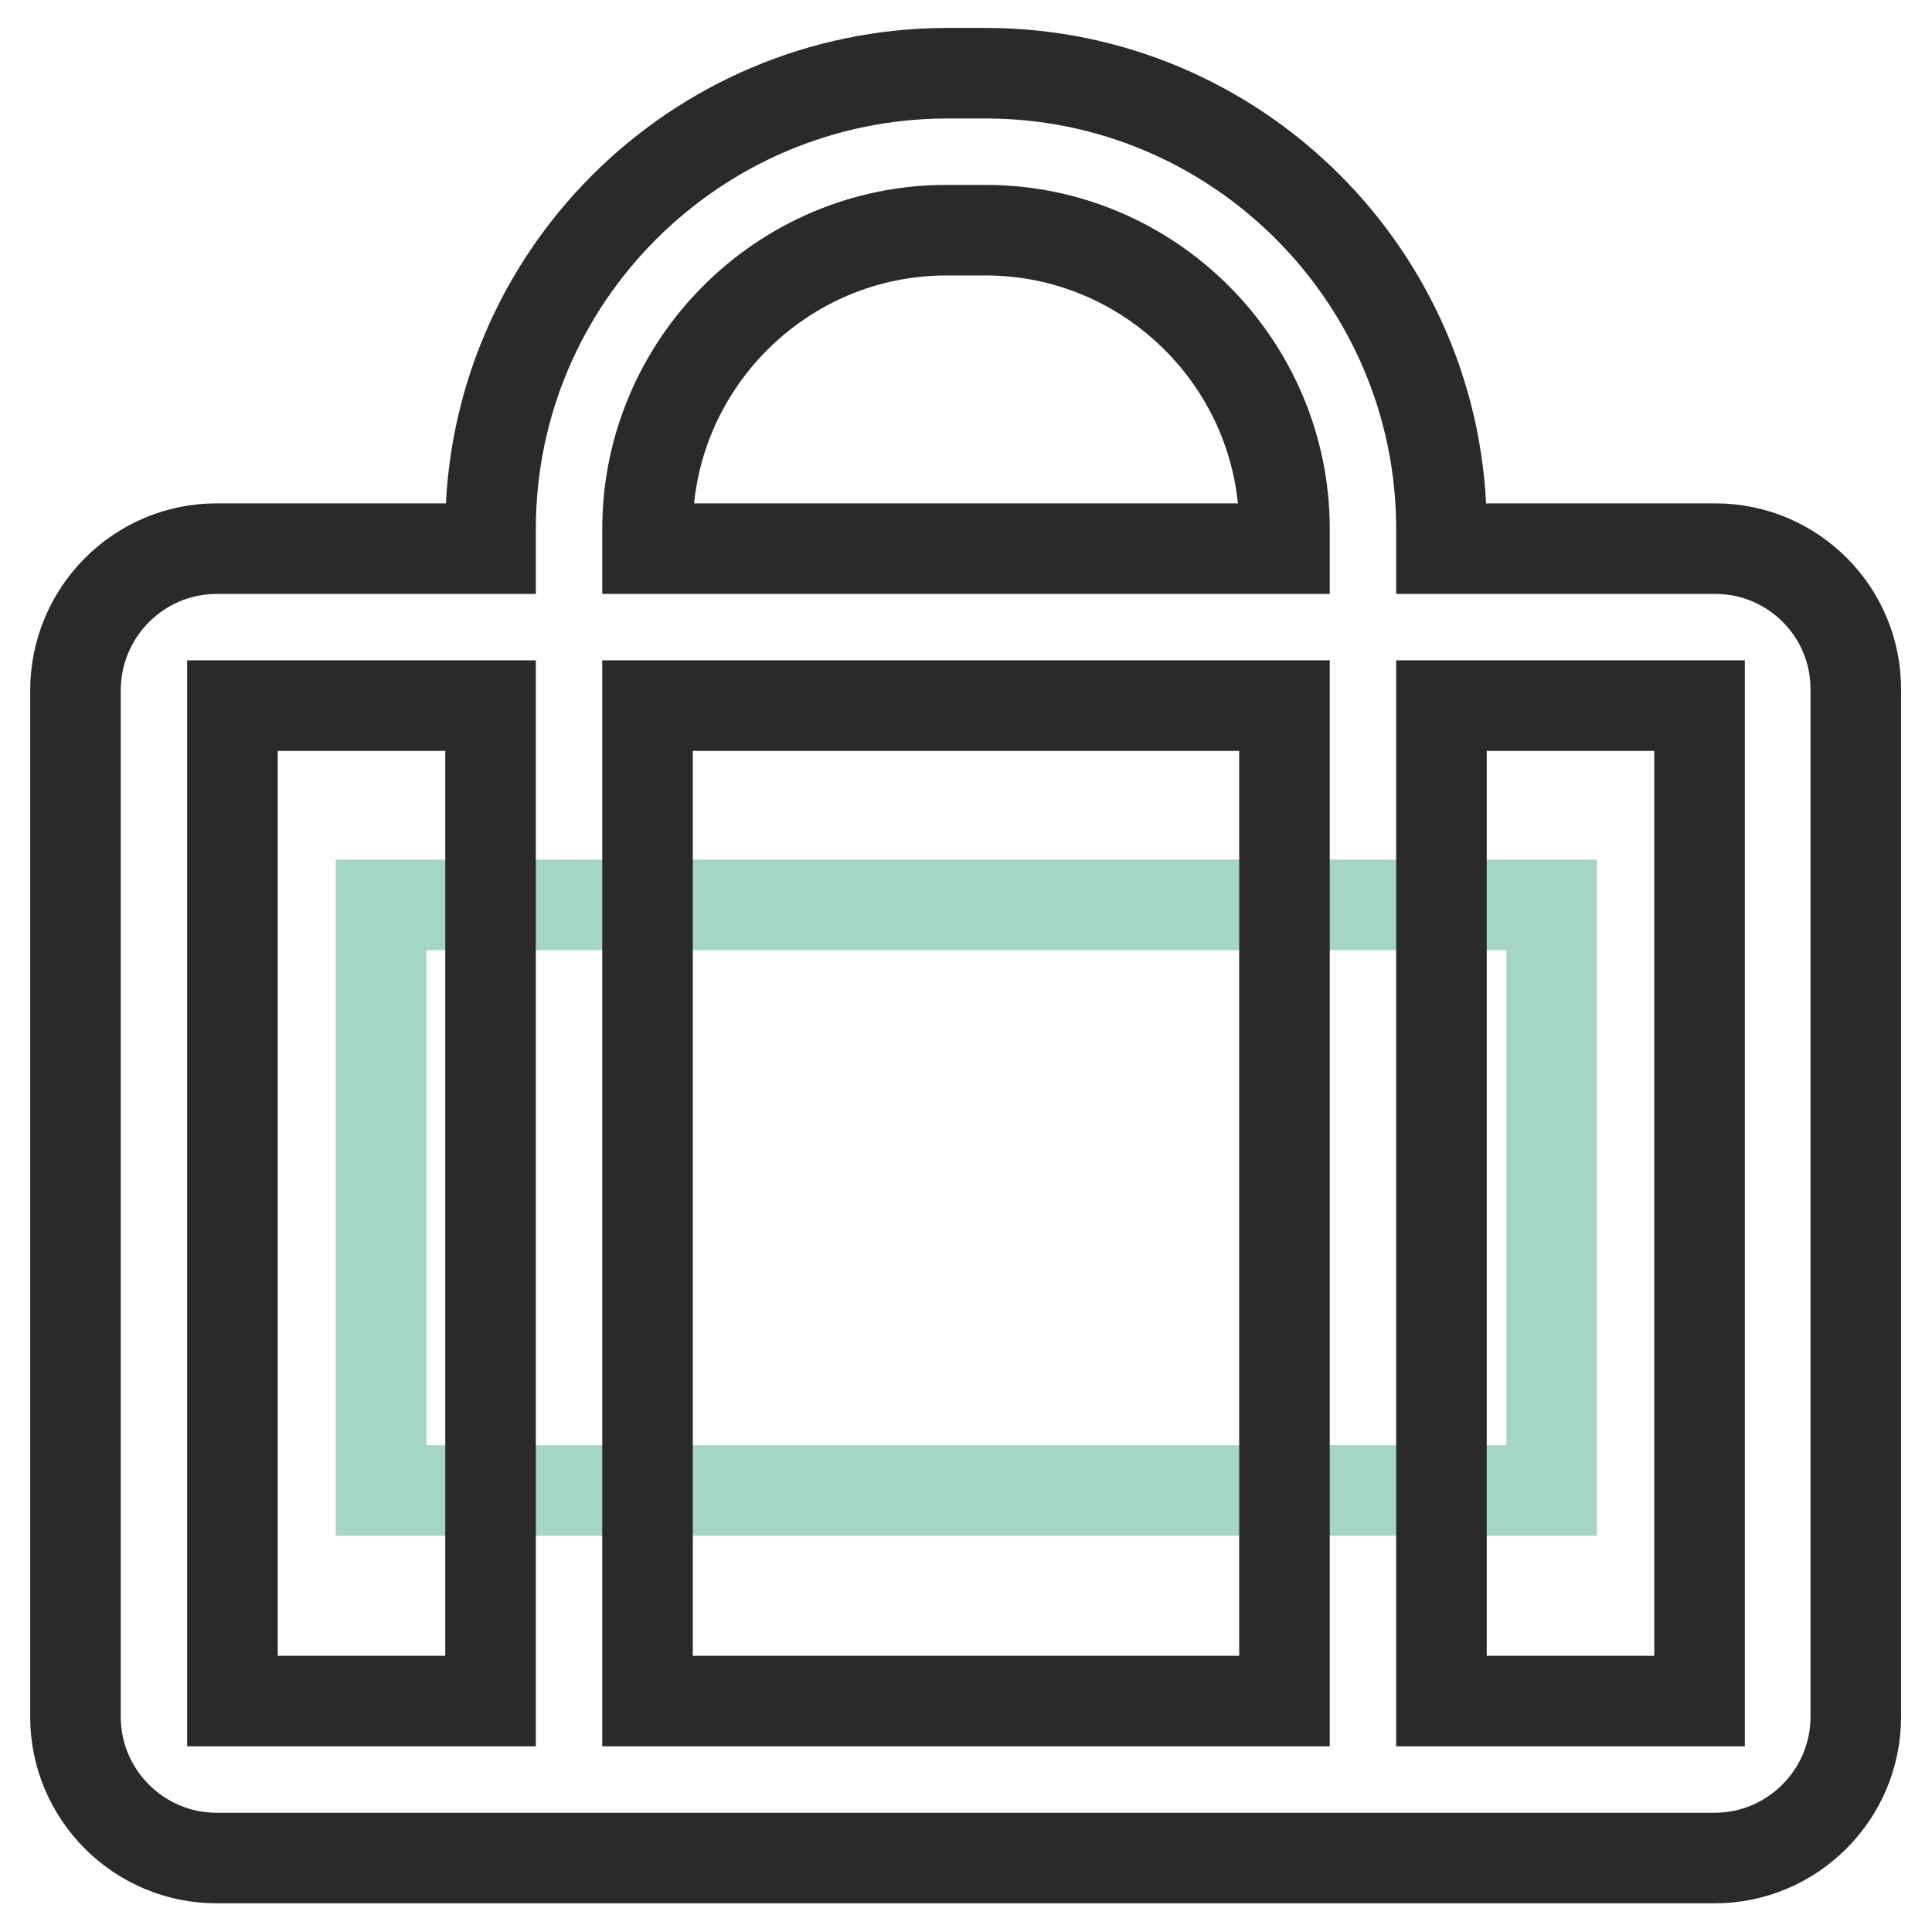
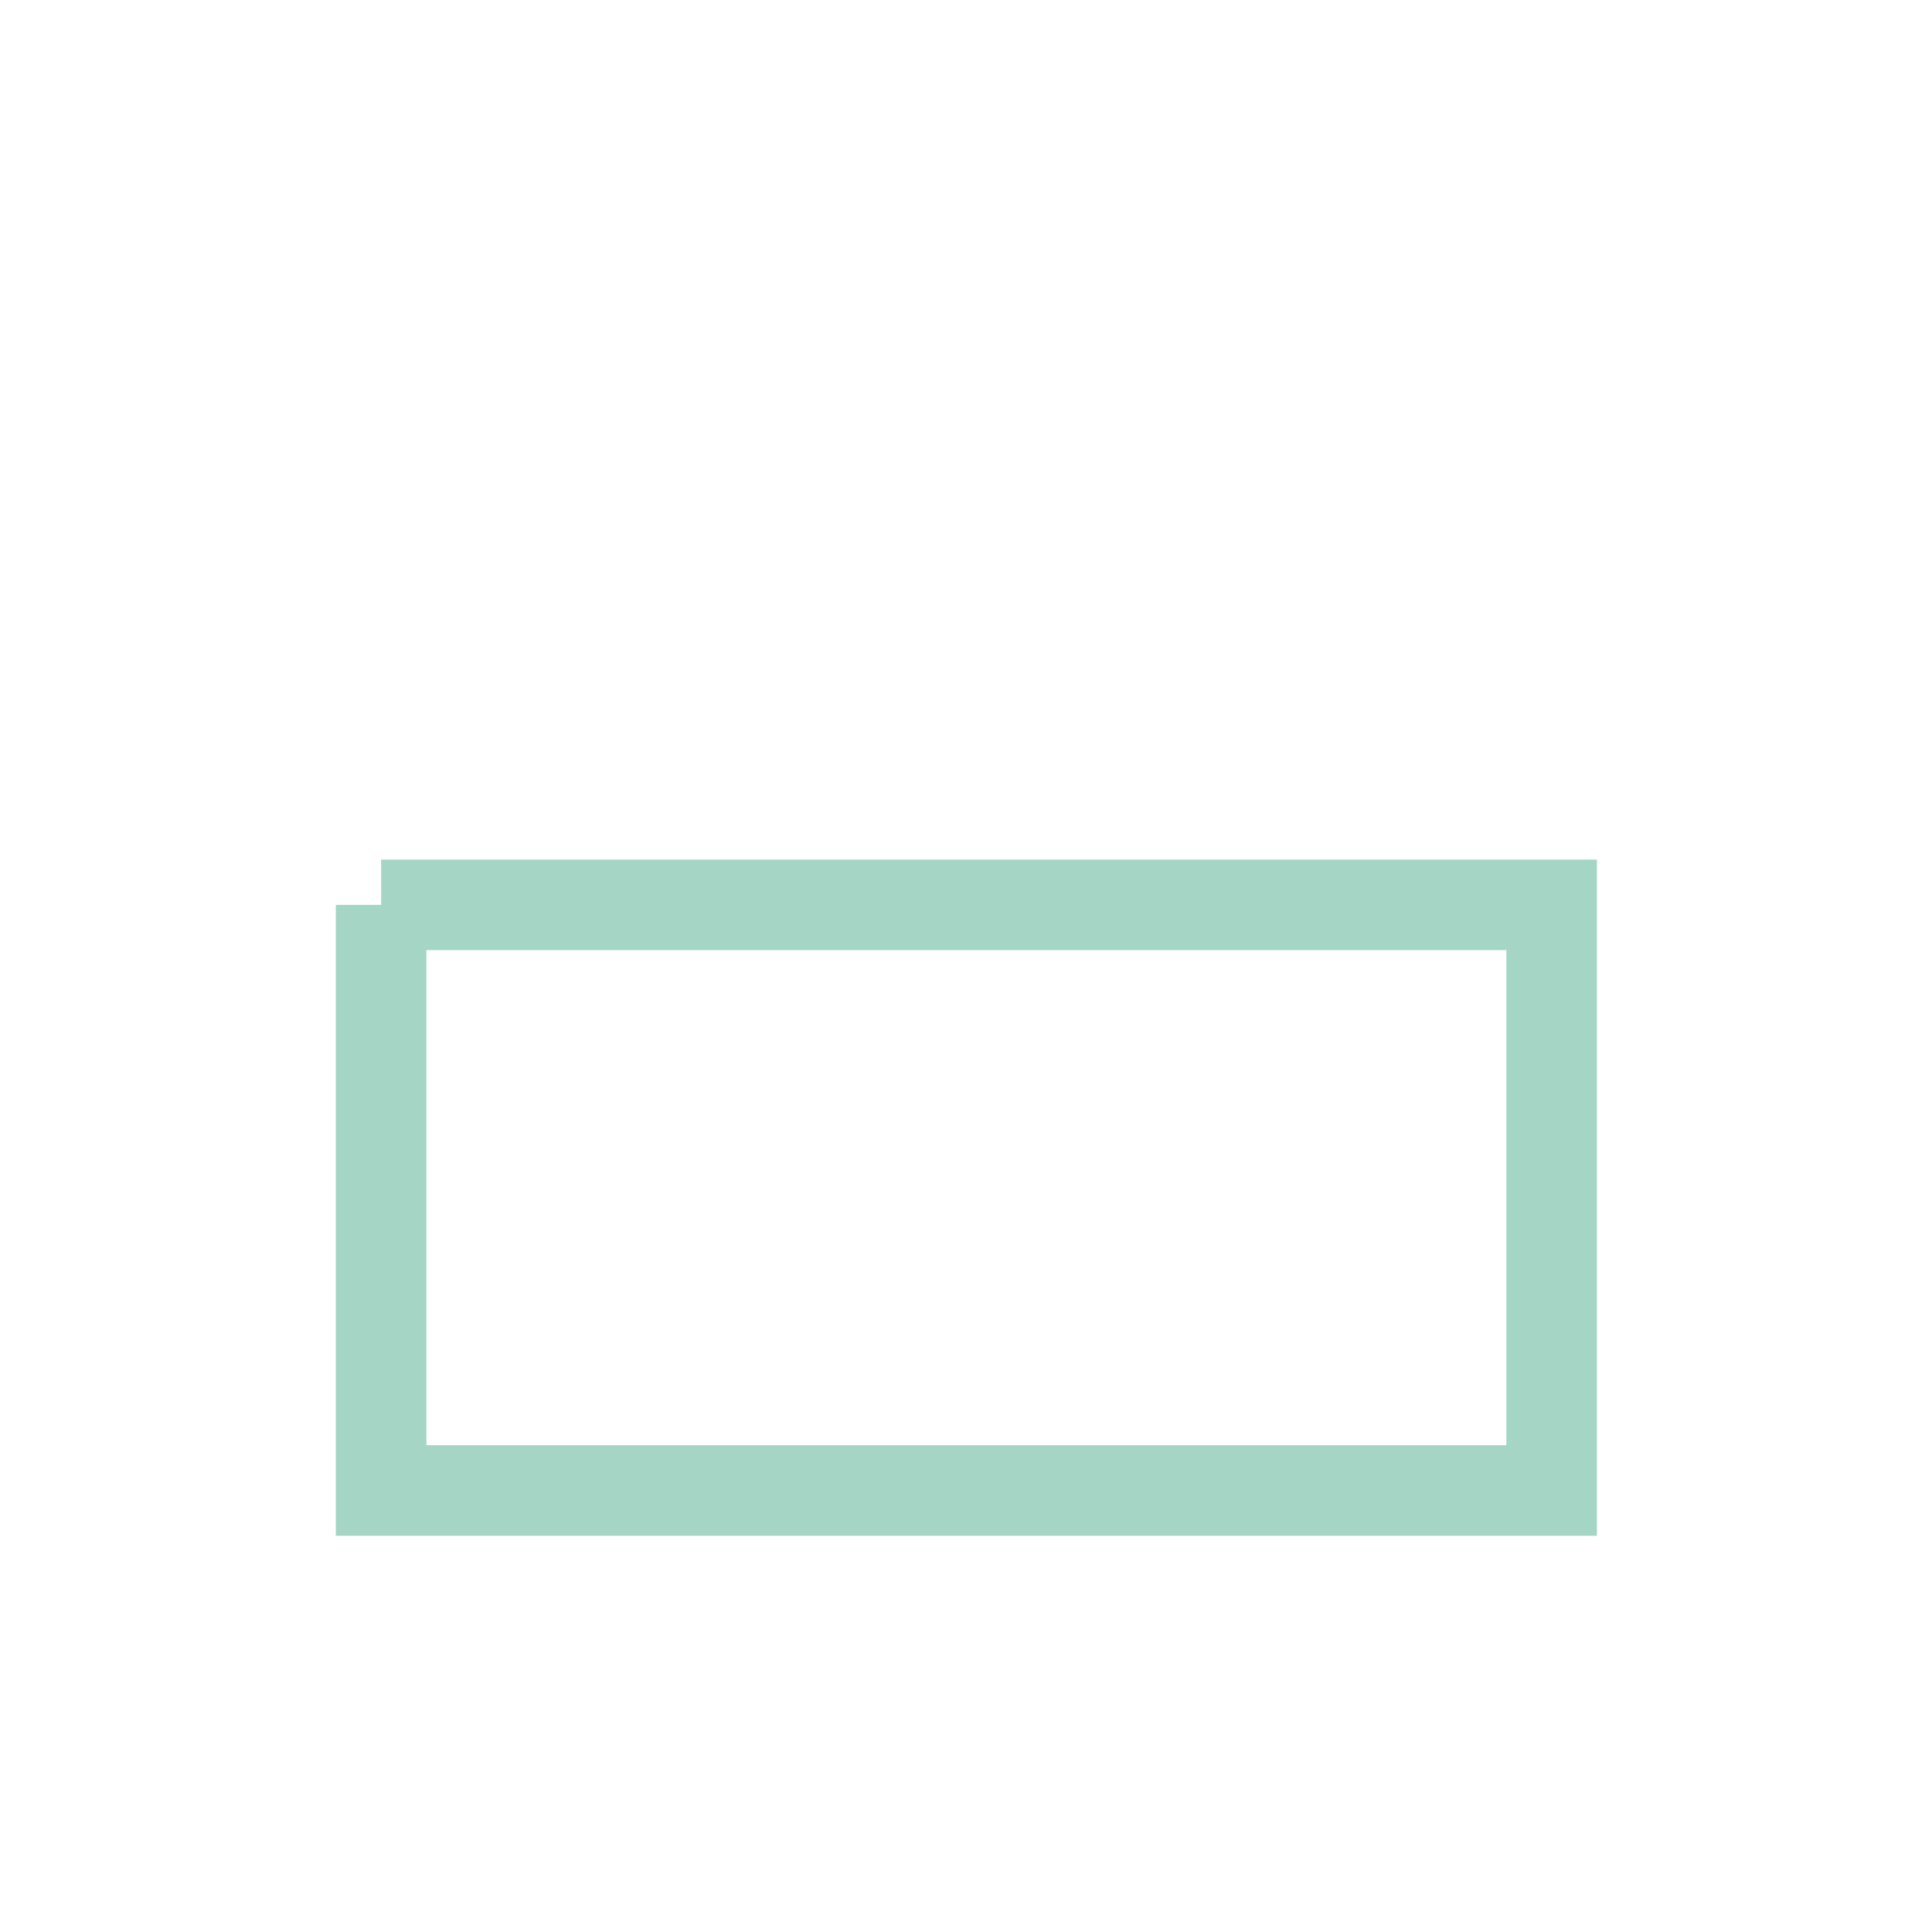
<svg xmlns="http://www.w3.org/2000/svg" version="1.1" x="0px" y="0px" viewBox="0 0 256 256" enable-background="new 0 0 256 256" xml:space="preserve">
  <g>
-     <path stroke-width="12" fill-opacity="0" stroke="#a5d6c5" d="M50.5,119.9h155.1v77.6H50.5V119.9z" />
-     <path stroke-width="12" fill-opacity="0" stroke="#2a2a2a" d="M227.3,72.7H191v-2.6c0-33.3-27.1-60.4-60.4-60.4h-5.2C92.1,9.8,65,36.8,65,70.1v2.6H28.7 C18.4,72.7,10,81.1,10,91.5v136c0,10.3,8.4,18.7,18.7,18.7h198.5c10.3,0,18.7-8.4,18.7-18.7v-136C246,81.1,237.6,72.7,227.3,72.7z  M85.8,70.1c0-21.8,17.8-39.6,39.6-39.6h5.2c21.8,0,39.6,17.8,39.6,39.6v2.6H85.8V70.1z M170.2,93.5v131.9H85.8V93.5H170.2 L170.2,93.5z M30.8,93.5H65v131.9H30.8V93.5L30.8,93.5z M225.2,225.4H191V93.5h34.2V225.4z" />
+     <path stroke-width="12" fill-opacity="0" stroke="#a5d6c5" d="M50.5,119.9h155.1v77.6H50.5V119.9" />
  </g>
</svg>